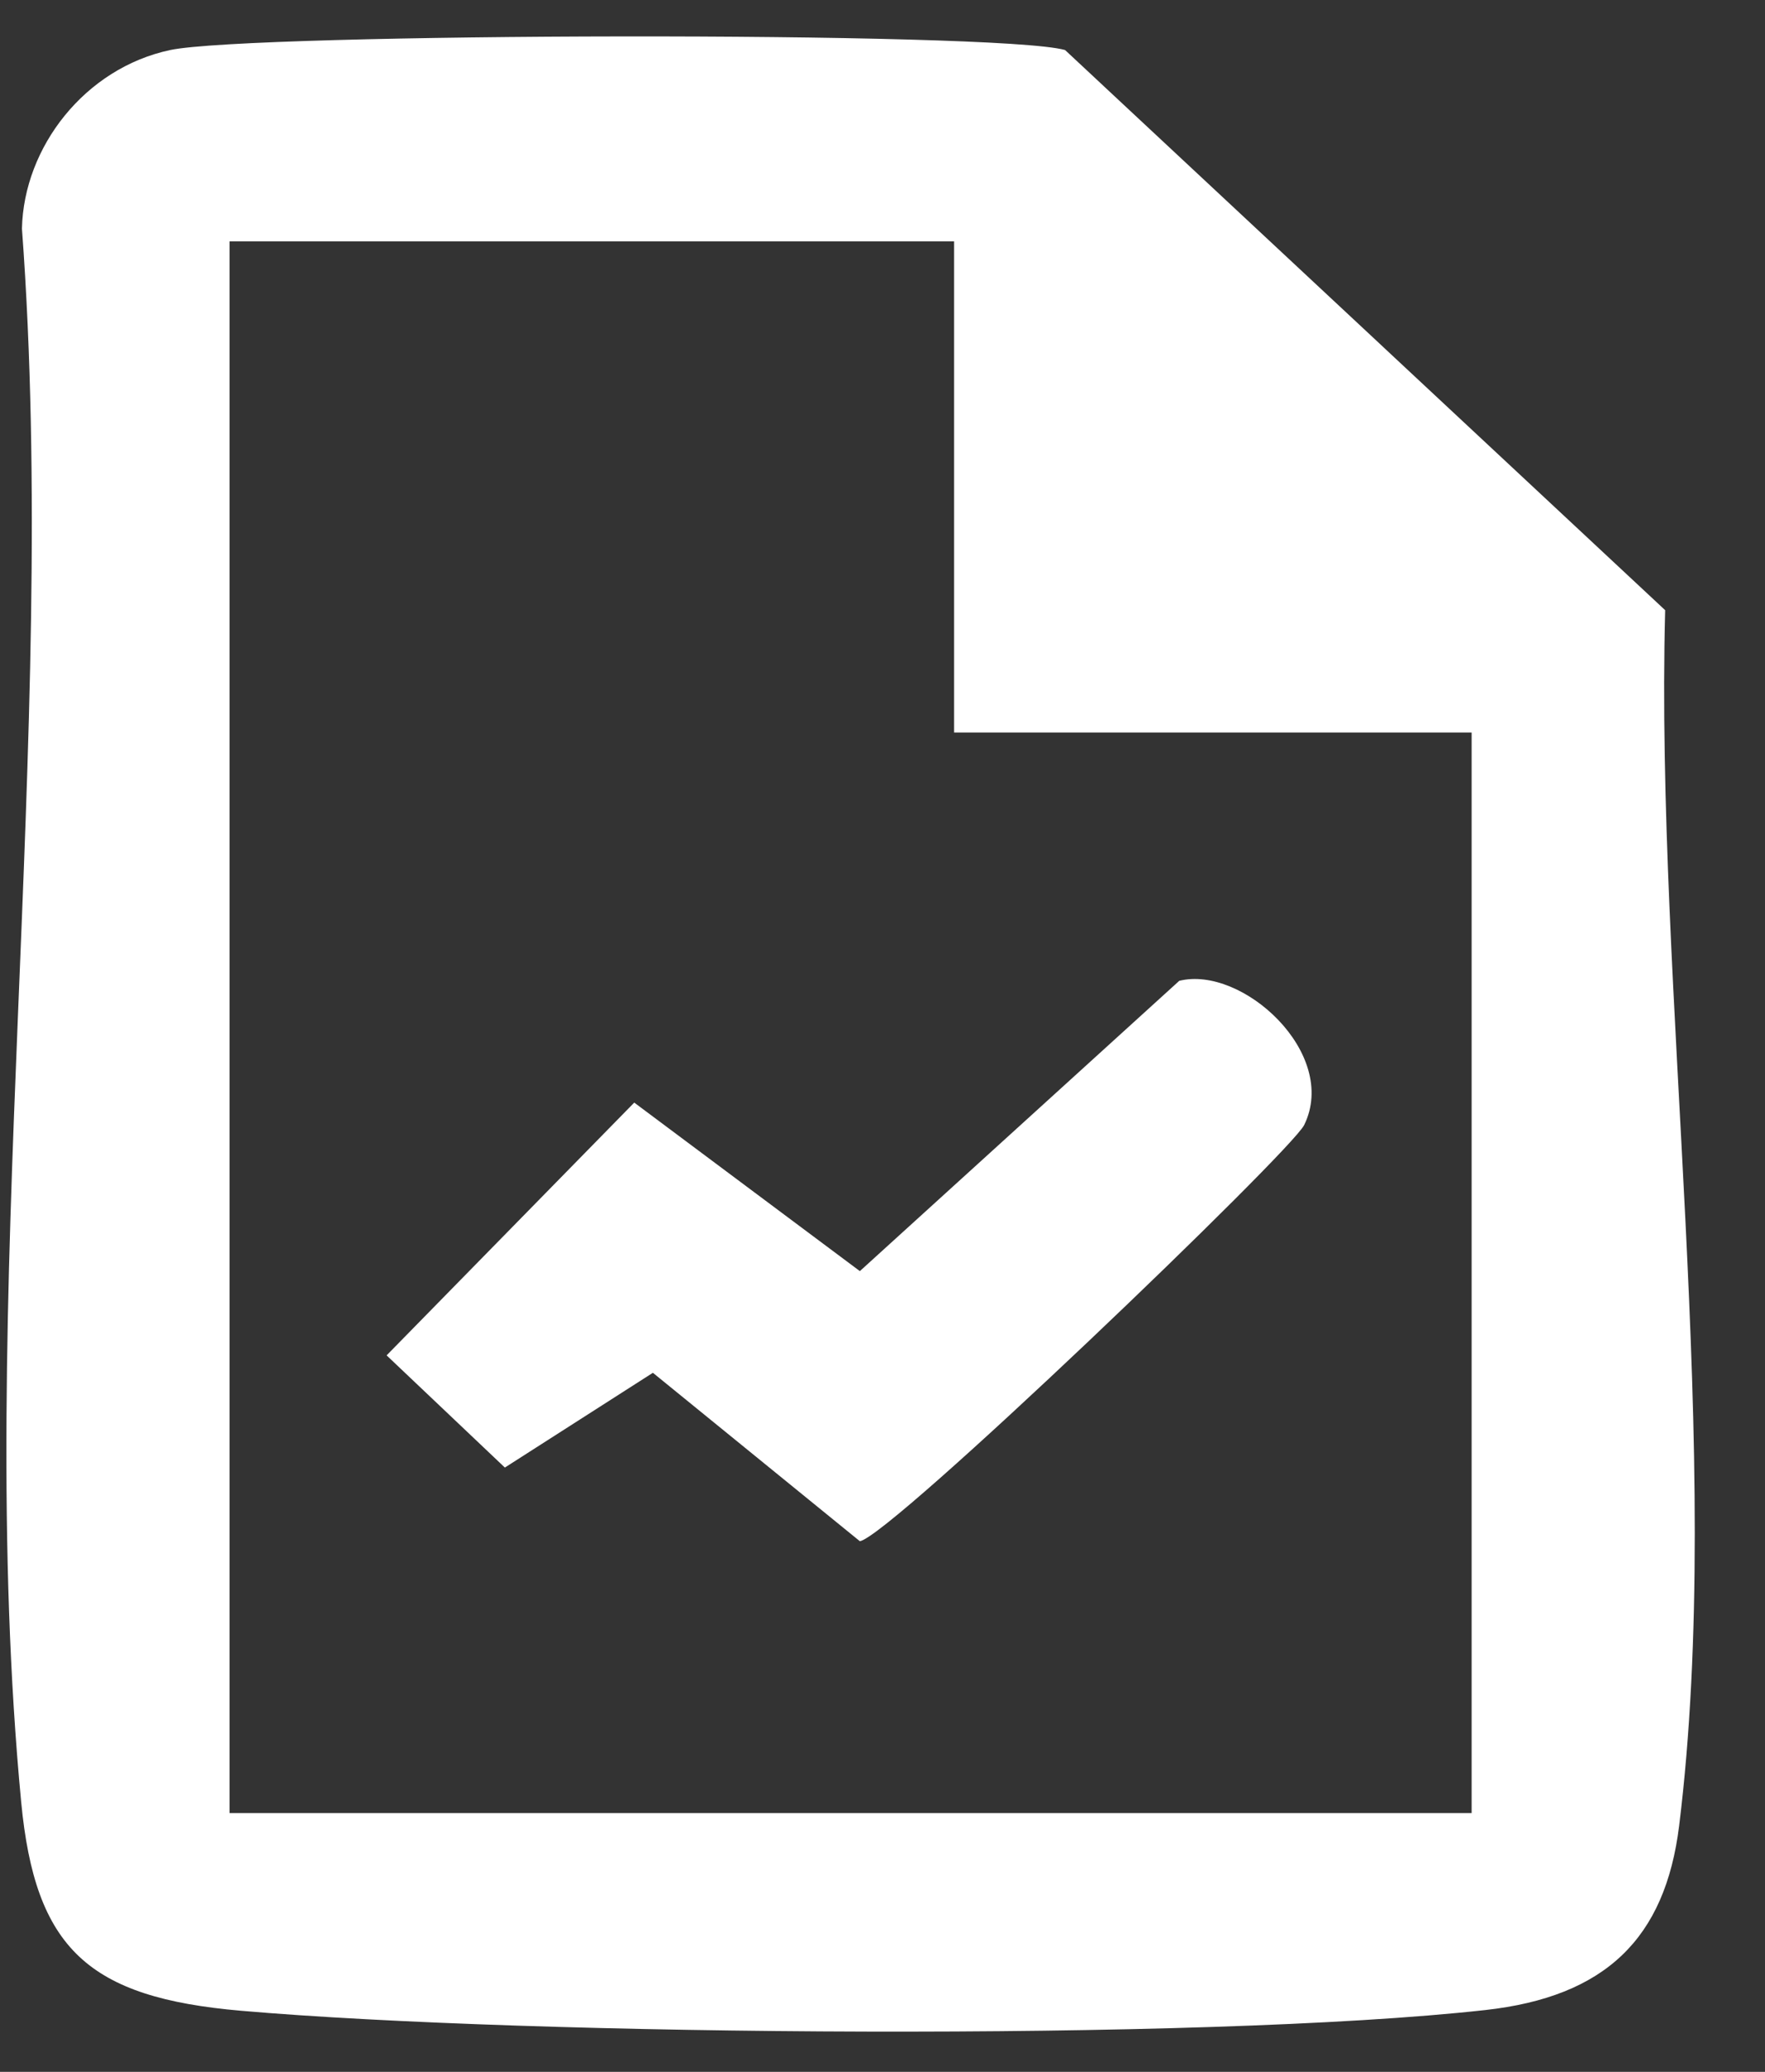
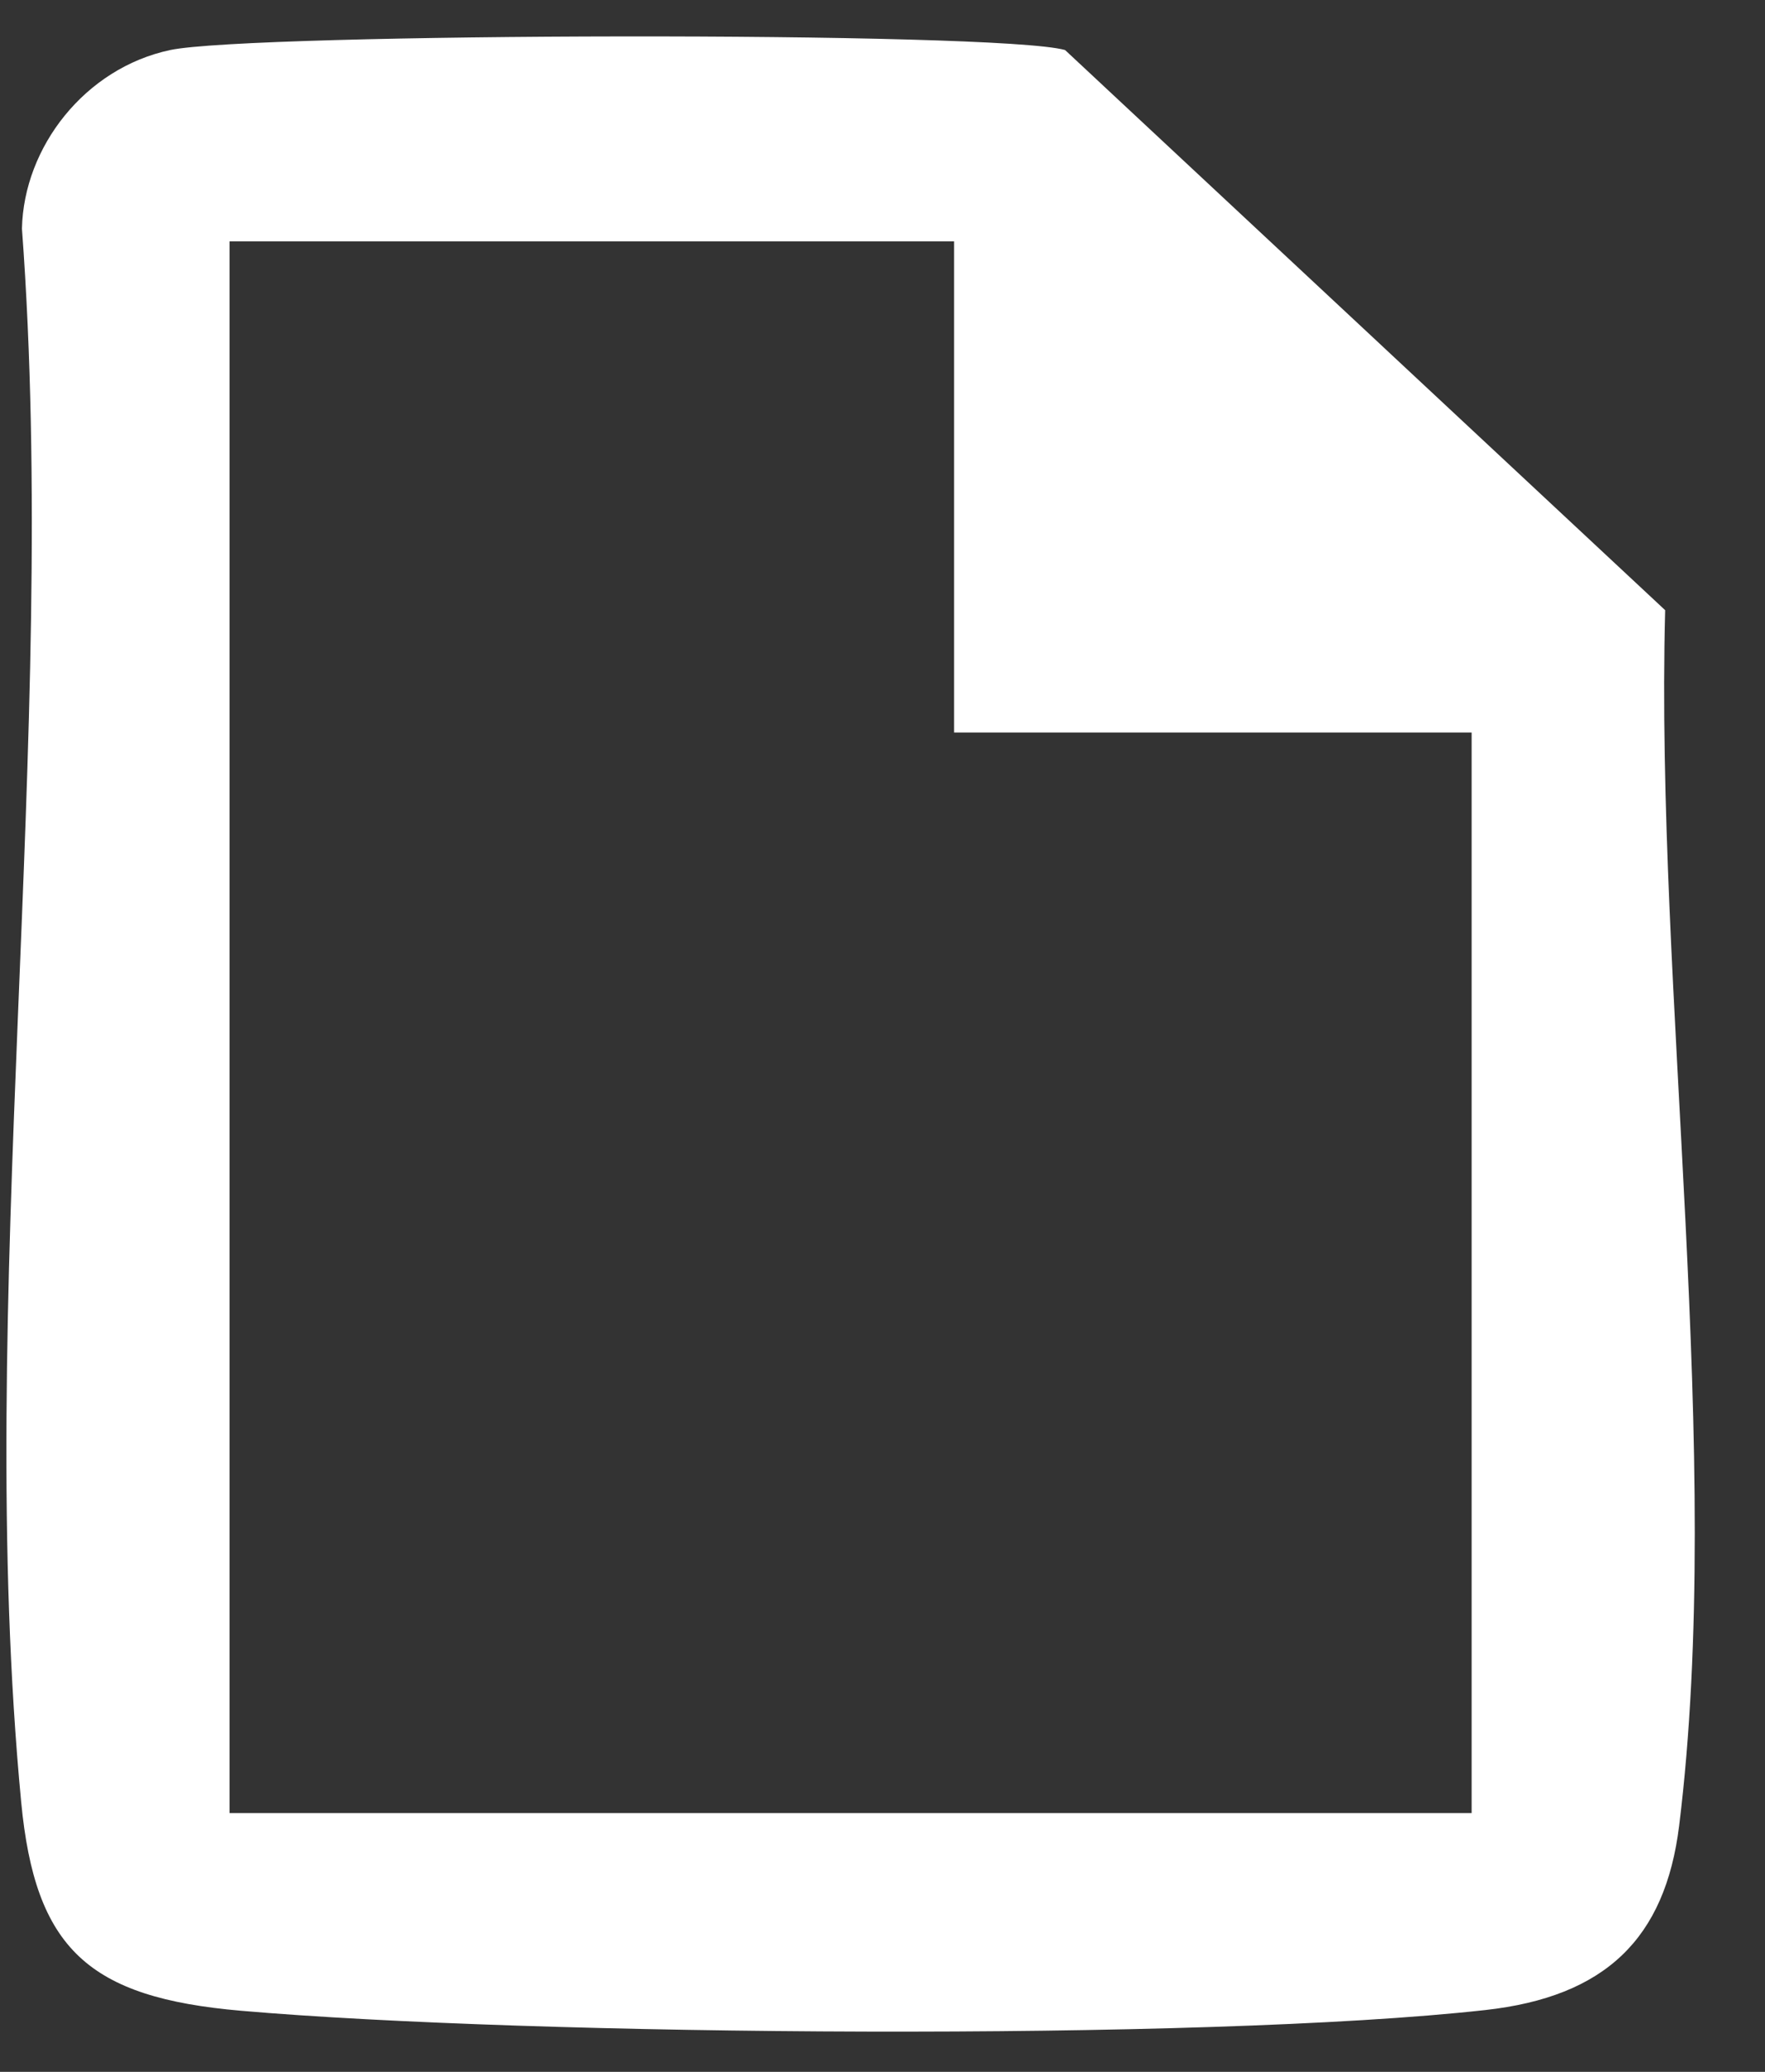
<svg xmlns="http://www.w3.org/2000/svg" width="23" height="27" viewBox="0 0 23 27" fill="none">
  <rect x="0" y="0" width="23" height="27" fill="#333333" stroke="none" />
  <path d="M21.699 7.952L13.879 0.652C12.996 0.403 3.281 0.428 2.218 0.652C1.105 0.889 0.31 1.917 0.286 2.979C0.778 9.588 -0.345 16.971 0.276 23.484C0.458 25.398 1.153 26.032 3.142 26.204C6.909 26.531 15.673 26.604 19.352 26.195C20.92 26.022 21.699 25.263 21.881 23.794C22.475 18.987 21.568 12.881 21.699 7.952ZM19.177 23.628H2.991V3.145H12.433V9.546H19.177V23.628Z" fill="white" />
-   <path d="M16.995 14.661C16.823 15.009 11.607 20.018 11.205 20.085L8.508 17.89L6.579 19.125L5.038 17.663L8.265 14.369L11.205 16.565L15.367 12.782C16.189 12.577 17.451 13.729 16.995 14.661Z" fill="white" />
</svg>